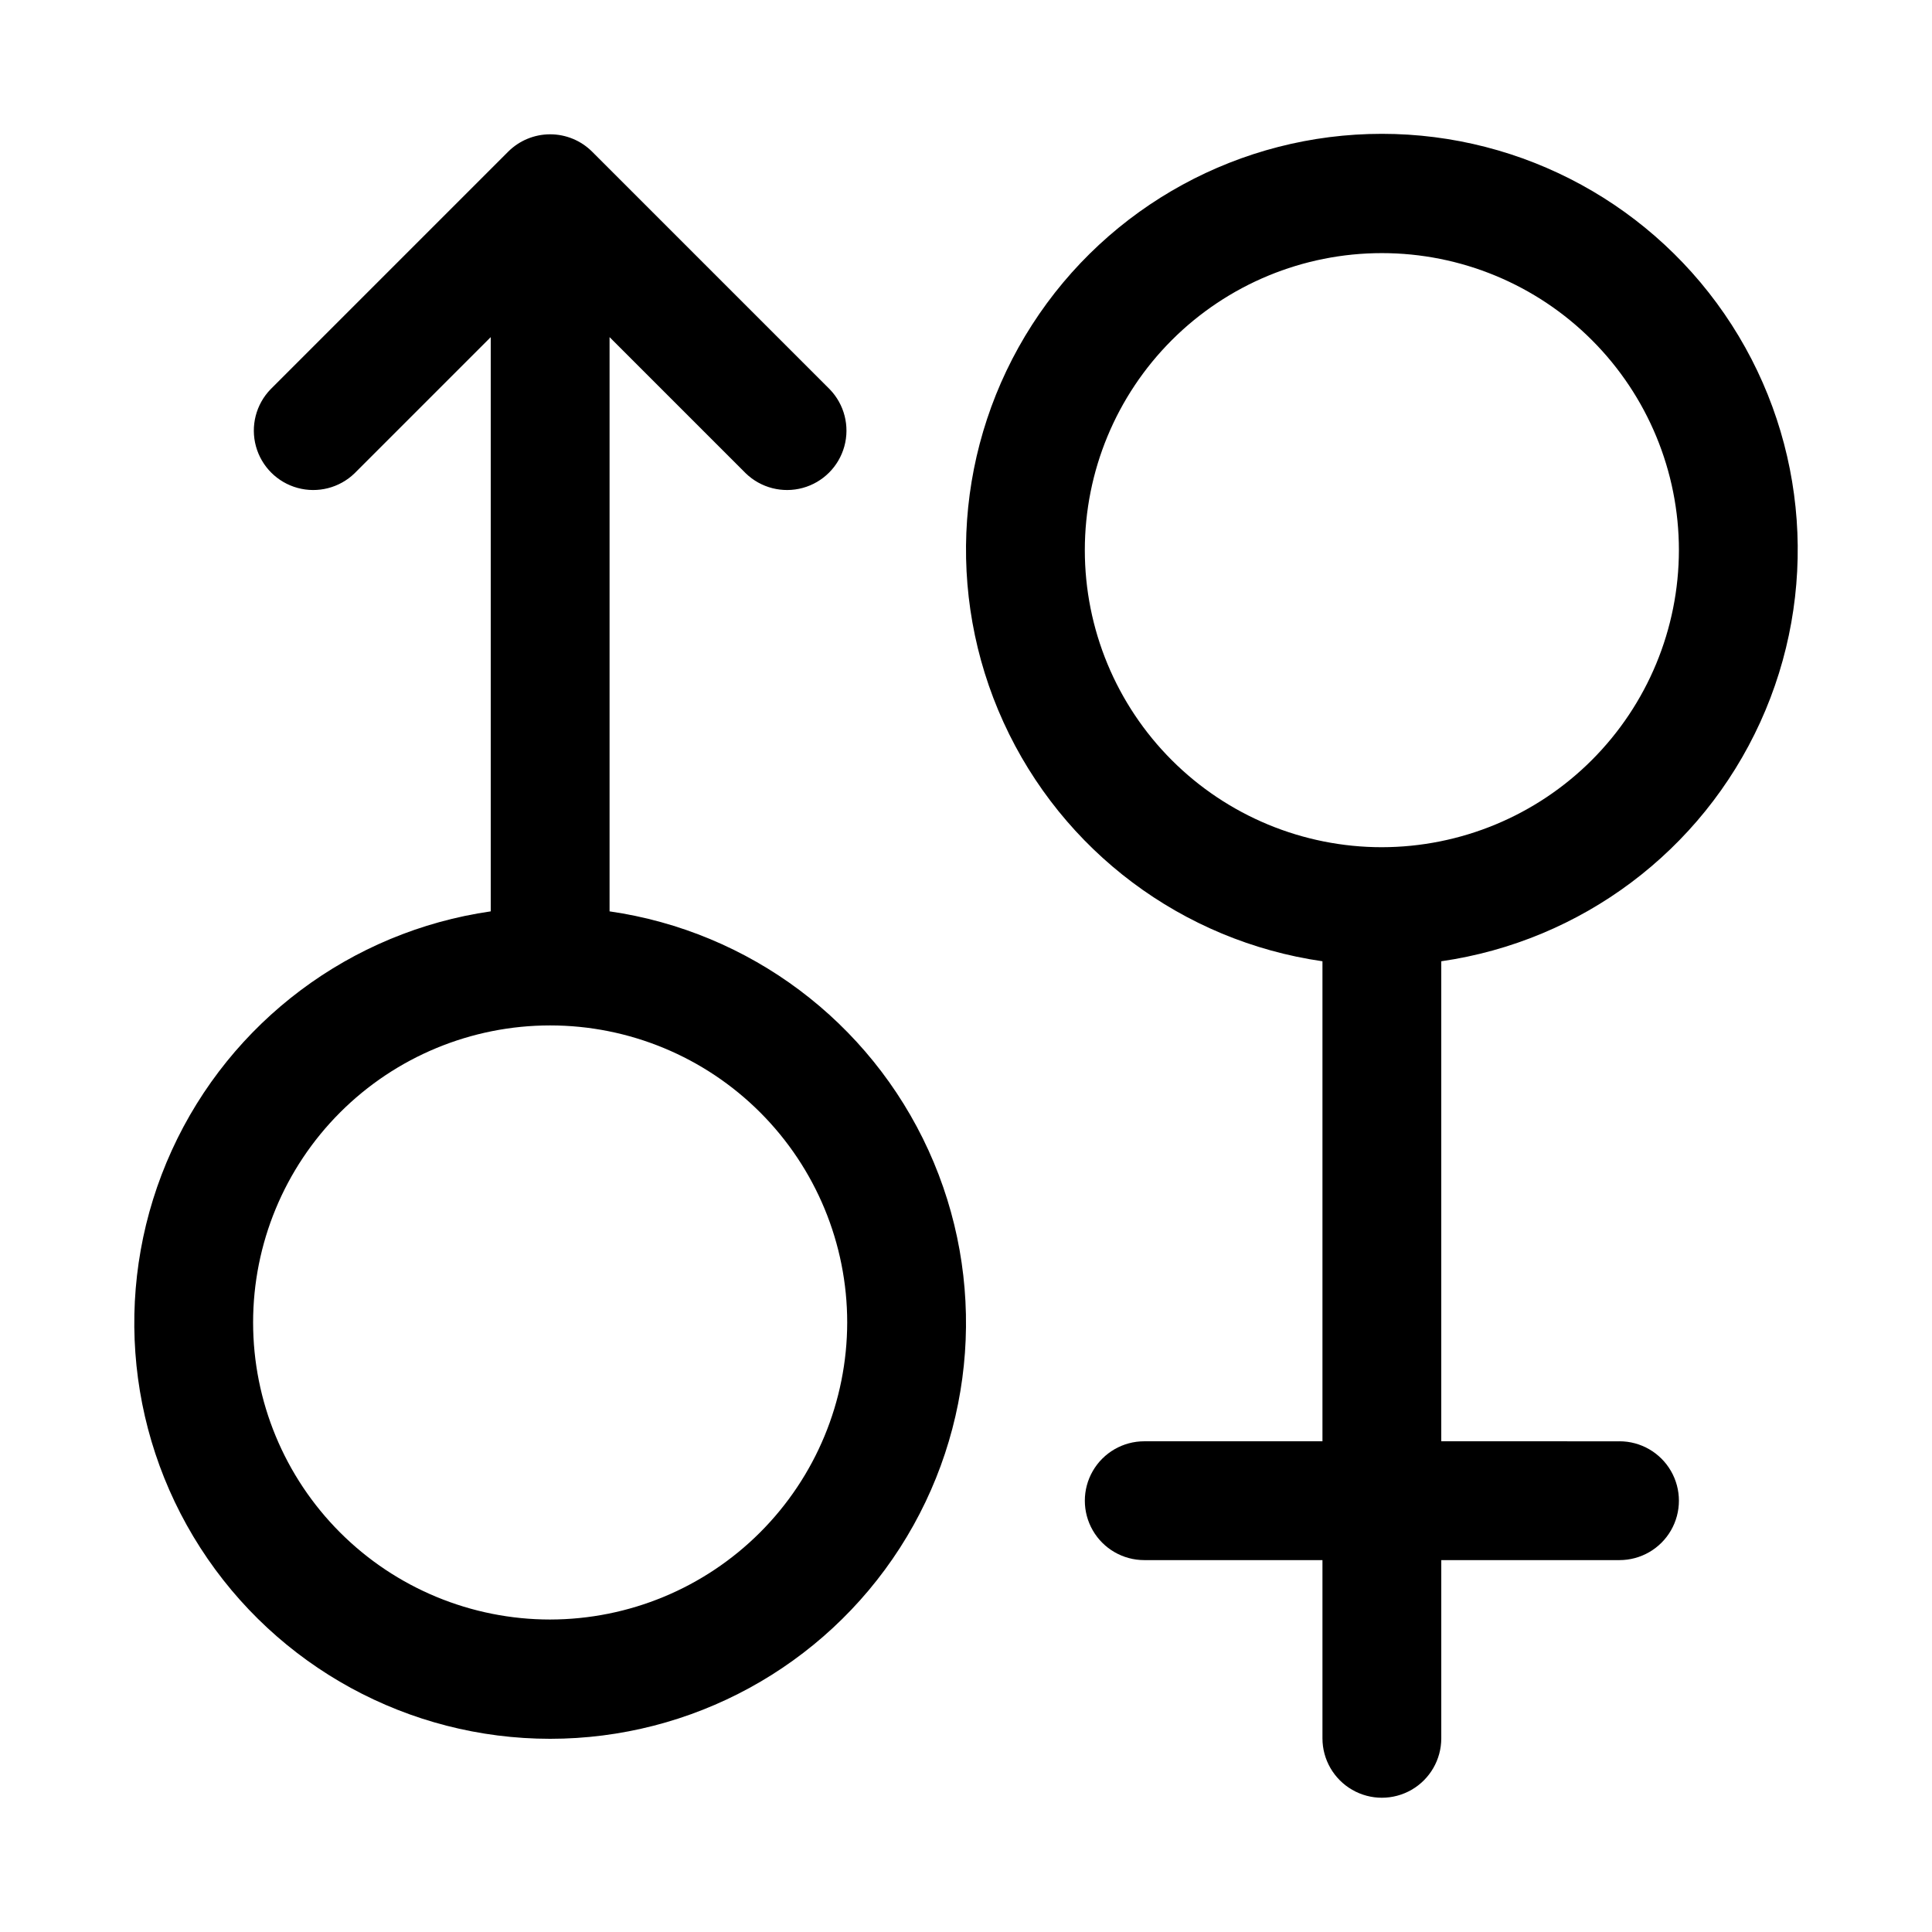
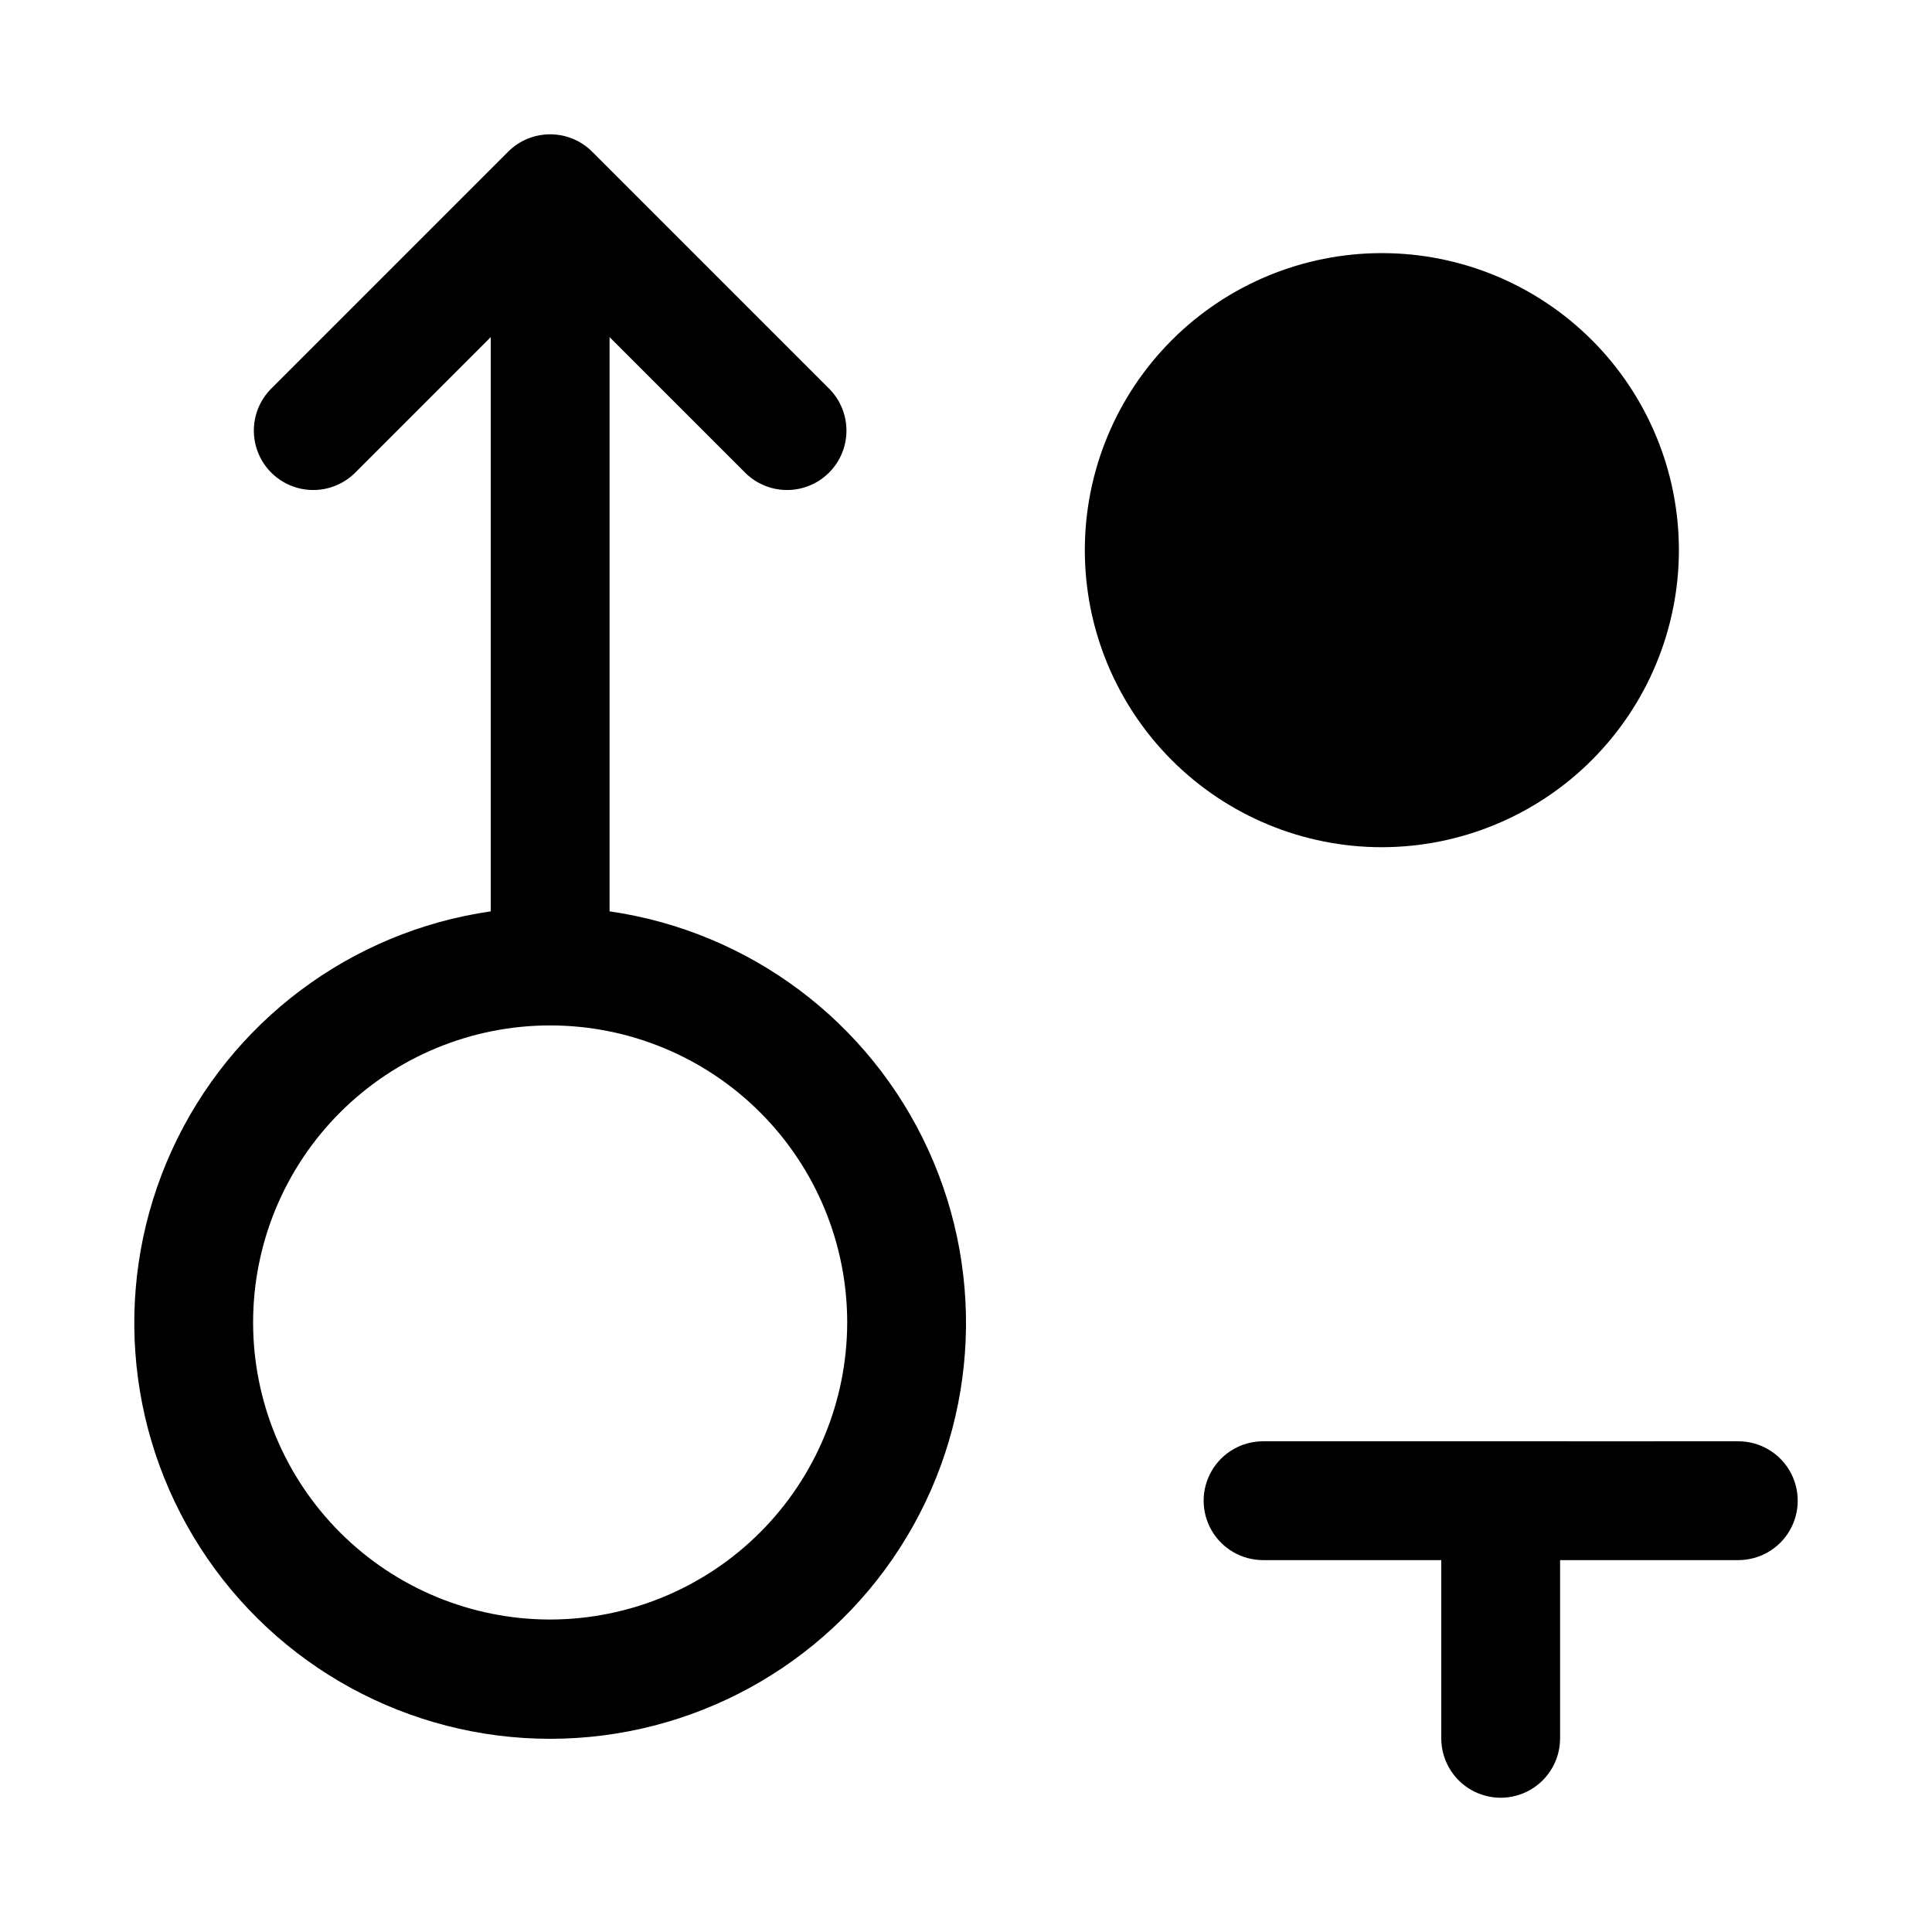
<svg xmlns="http://www.w3.org/2000/svg" fill="#000000" width="800px" height="800px" version="1.1" viewBox="144 144 512 512">
-   <path d="m305.54 385.52v-152.18l36.102 36.102c3.996 3.863 9.738 5.328 15.098 3.859 5.363-1.469 9.551-5.66 11.023-11.02 1.469-5.363 0.004-11.102-3.859-15.102l-62.977-62.977c-2.953-2.953-6.957-4.609-11.133-4.609-4.172 0-8.176 1.656-11.129 4.609l-62.977 62.977c-3.863 4-5.328 9.738-3.859 15.102 1.469 5.359 5.66 9.551 11.02 11.02 5.363 1.469 11.102 0.004 15.102-3.859l36.102-36.102v152.18c-37.113 5.356-68.957 29.215-84.523 63.332-15.562 34.113-12.715 73.801 7.566 105.34 20.277 31.543 55.203 50.609 92.699 50.609 37.5 0 72.426-19.066 92.703-50.609 20.277-31.543 23.129-71.23 7.562-105.34-15.562-34.117-47.406-57.977-84.52-63.332zm-15.746 187.67c-20.875 0-40.898-8.293-55.664-23.059-14.762-14.762-23.055-34.785-23.055-55.664 0-20.875 8.293-40.898 23.055-55.66 14.766-14.766 34.789-23.059 55.664-23.059 20.879 0 40.902 8.293 55.664 23.059 14.762 14.762 23.059 34.785 23.059 55.66-0.027 20.871-8.328 40.879-23.086 55.637-14.758 14.758-34.766 23.059-55.637 23.086zm283.39-47.23-47.234-0.004v-127.21c37.117-5.356 68.957-29.215 84.523-63.332 15.566-34.113 12.715-73.805-7.562-105.34-20.281-31.543-55.207-50.609-92.703-50.609-37.5 0-72.422 19.066-92.703 50.609-20.277 31.539-23.129 71.23-7.562 105.34 15.566 34.117 47.406 57.977 84.52 63.332v127.21h-47.23c-5.625 0-10.82 3.004-13.633 7.875-2.812 4.871-2.812 10.871 0 15.742s8.008 7.871 13.633 7.871h47.23v47.234c0 5.625 3.004 10.82 7.875 13.633 4.871 2.812 10.871 2.812 15.742 0s7.871-8.008 7.871-13.633v-47.234h47.234c5.625 0 10.82-3 13.633-7.871s2.812-10.871 0-15.742c-2.812-4.871-8.008-7.875-13.633-7.875zm-62.977-157.44c-20.879 0-40.902-8.297-55.664-23.059s-23.055-34.785-23.055-55.664c0-20.875 8.293-40.898 23.055-55.664 14.762-14.762 34.785-23.055 55.664-23.055 20.879 0 40.902 8.293 55.664 23.055 14.762 14.766 23.055 34.789 23.055 55.664-0.023 20.871-8.324 40.879-23.082 55.637-14.758 14.758-34.766 23.059-55.637 23.086z" />
+   <path d="m305.54 385.52v-152.18l36.102 36.102c3.996 3.863 9.738 5.328 15.098 3.859 5.363-1.469 9.551-5.66 11.023-11.02 1.469-5.363 0.004-11.102-3.859-15.102l-62.977-62.977c-2.953-2.953-6.957-4.609-11.133-4.609-4.172 0-8.176 1.656-11.129 4.609l-62.977 62.977c-3.863 4-5.328 9.738-3.859 15.102 1.469 5.359 5.66 9.551 11.02 11.02 5.363 1.469 11.102 0.004 15.102-3.859l36.102-36.102v152.18c-37.113 5.356-68.957 29.215-84.523 63.332-15.562 34.113-12.715 73.801 7.566 105.34 20.277 31.543 55.203 50.609 92.699 50.609 37.5 0 72.426-19.066 92.703-50.609 20.277-31.543 23.129-71.23 7.562-105.34-15.562-34.117-47.406-57.977-84.52-63.332zm-15.746 187.67c-20.875 0-40.898-8.293-55.664-23.059-14.762-14.762-23.055-34.785-23.055-55.664 0-20.875 8.293-40.898 23.055-55.66 14.766-14.766 34.789-23.059 55.664-23.059 20.879 0 40.902 8.293 55.664 23.059 14.762 14.762 23.059 34.785 23.059 55.66-0.027 20.871-8.328 40.879-23.086 55.637-14.758 14.758-34.766 23.059-55.637 23.086zm283.39-47.23-47.234-0.004v-127.21v127.21h-47.23c-5.625 0-10.82 3.004-13.633 7.875-2.812 4.871-2.812 10.871 0 15.742s8.008 7.871 13.633 7.871h47.23v47.234c0 5.625 3.004 10.82 7.875 13.633 4.871 2.812 10.871 2.812 15.742 0s7.871-8.008 7.871-13.633v-47.234h47.234c5.625 0 10.82-3 13.633-7.871s2.812-10.871 0-15.742c-2.812-4.871-8.008-7.875-13.633-7.875zm-62.977-157.44c-20.879 0-40.902-8.297-55.664-23.059s-23.055-34.785-23.055-55.664c0-20.875 8.293-40.898 23.055-55.664 14.762-14.762 34.785-23.055 55.664-23.055 20.879 0 40.902 8.293 55.664 23.055 14.762 14.766 23.055 34.789 23.055 55.664-0.023 20.871-8.324 40.879-23.082 55.637-14.758 14.758-34.766 23.059-55.637 23.086z" />
</svg>